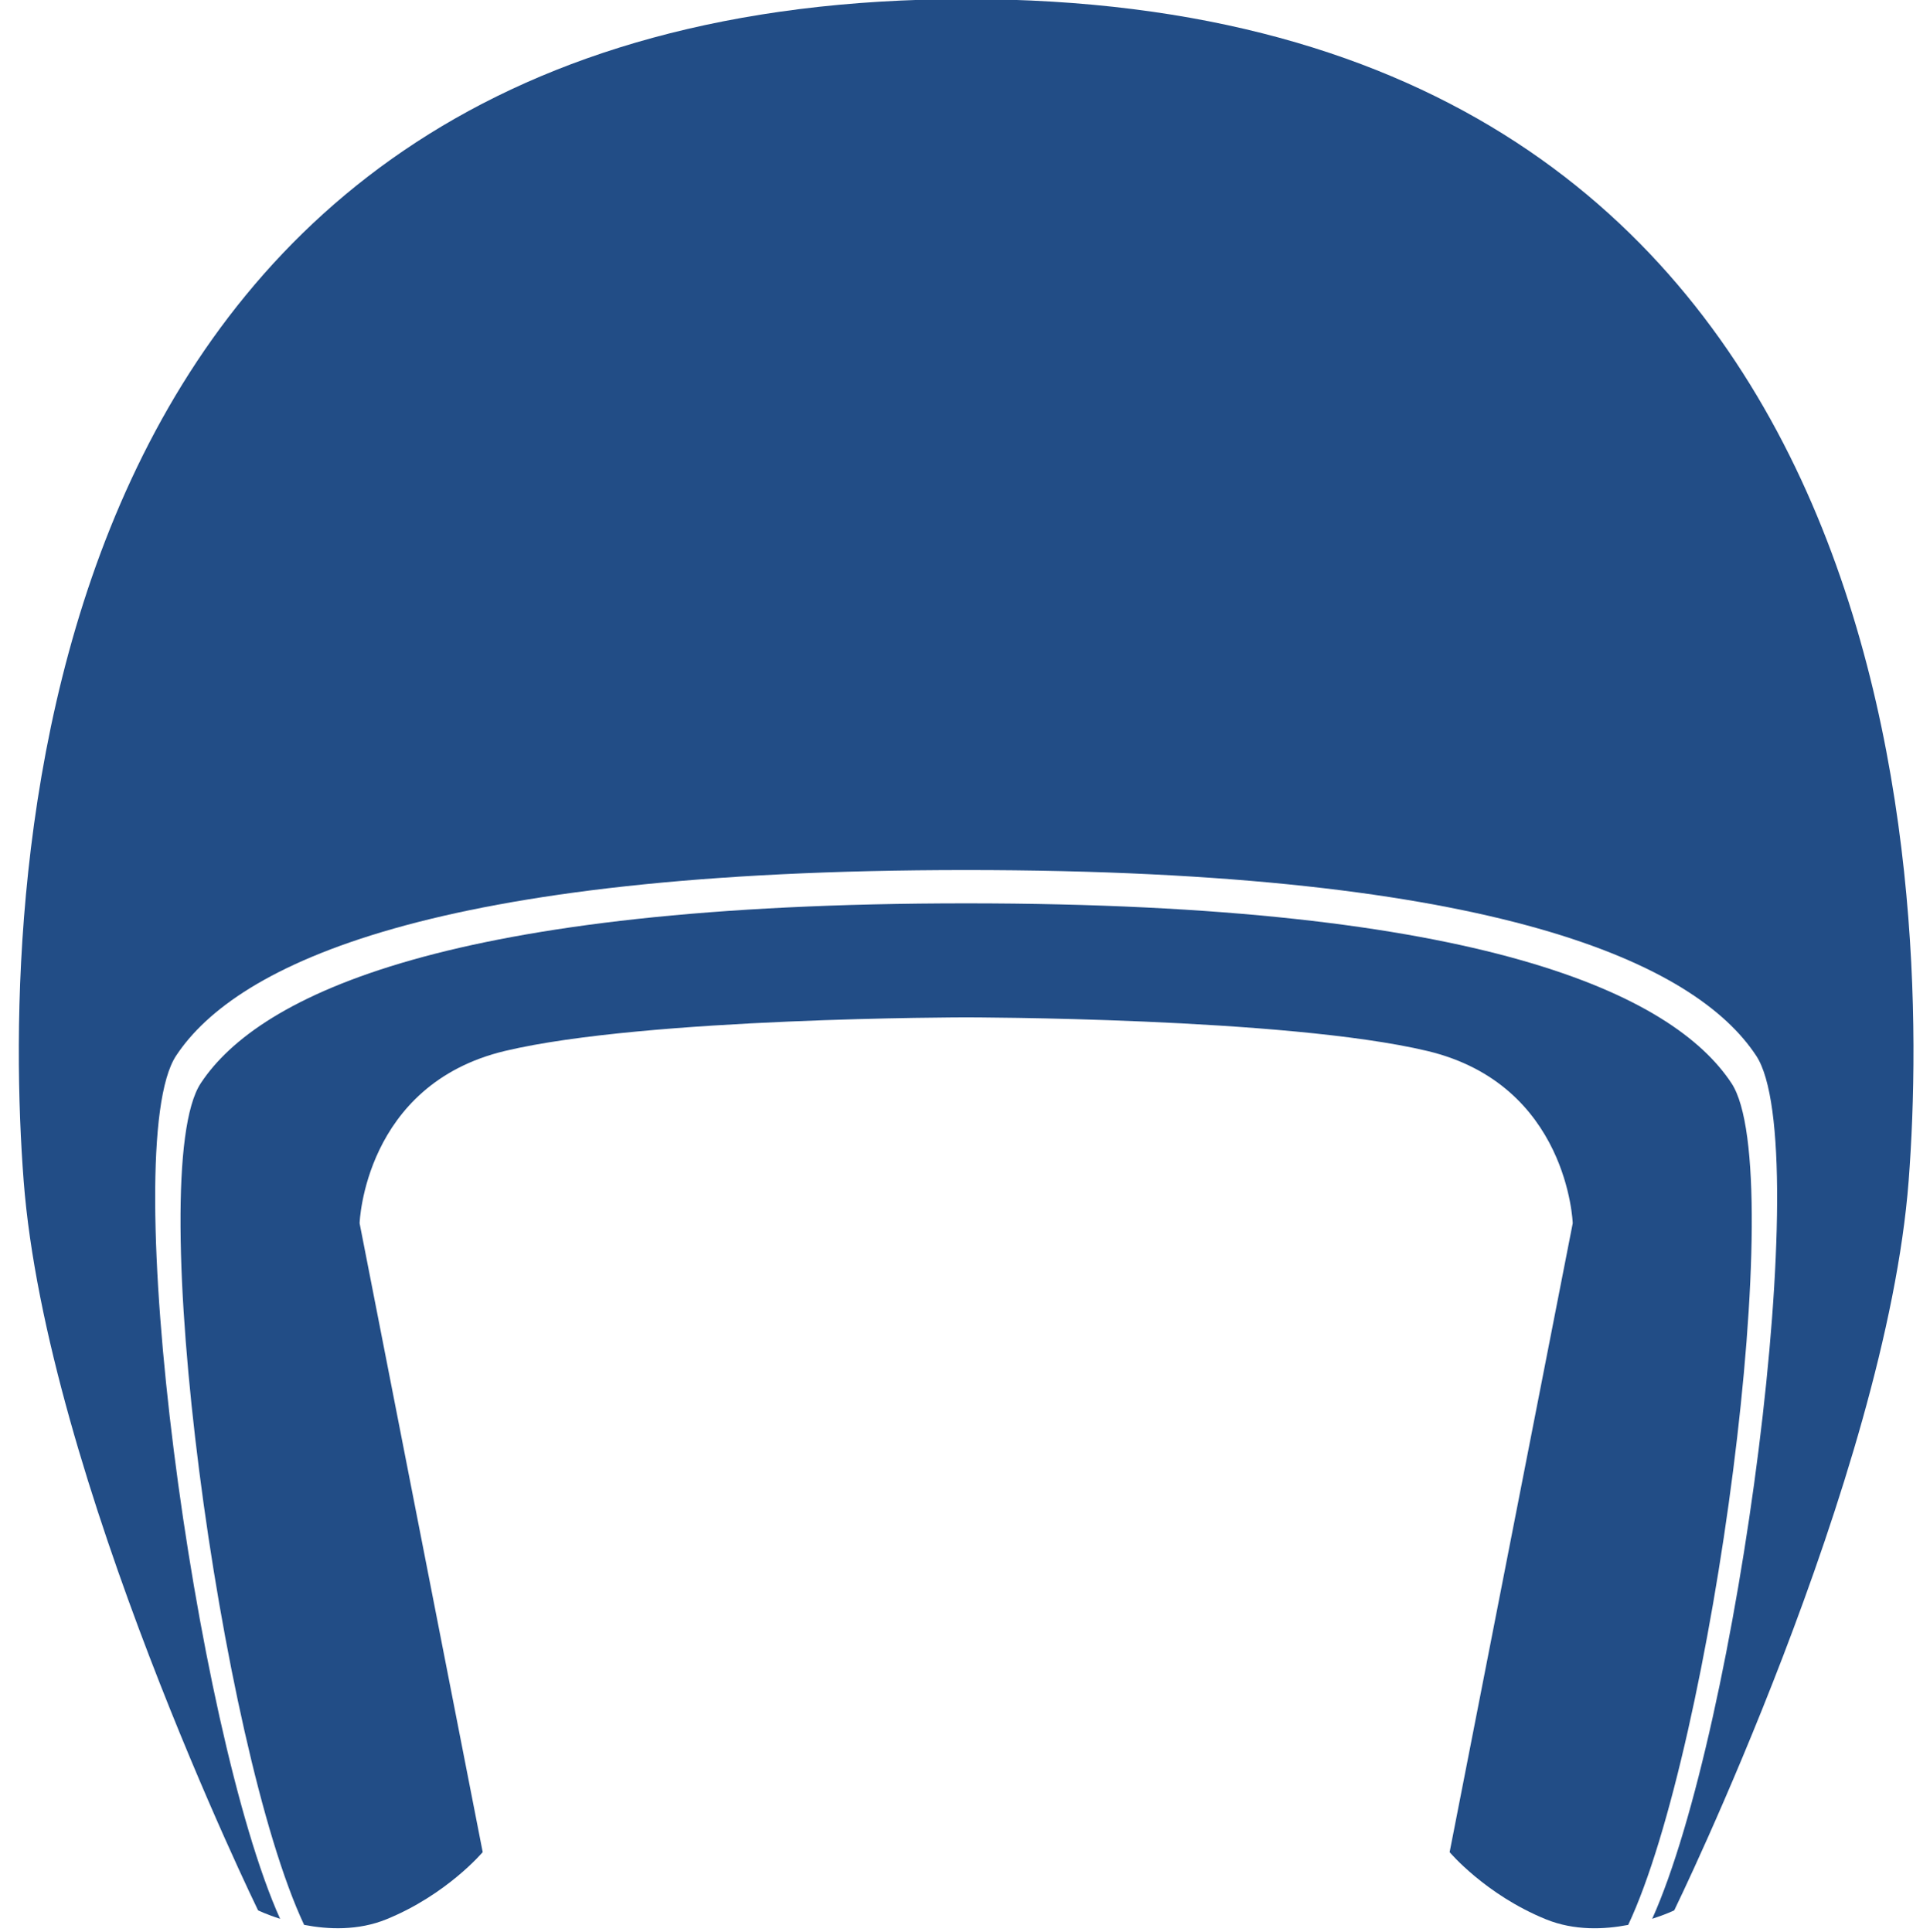
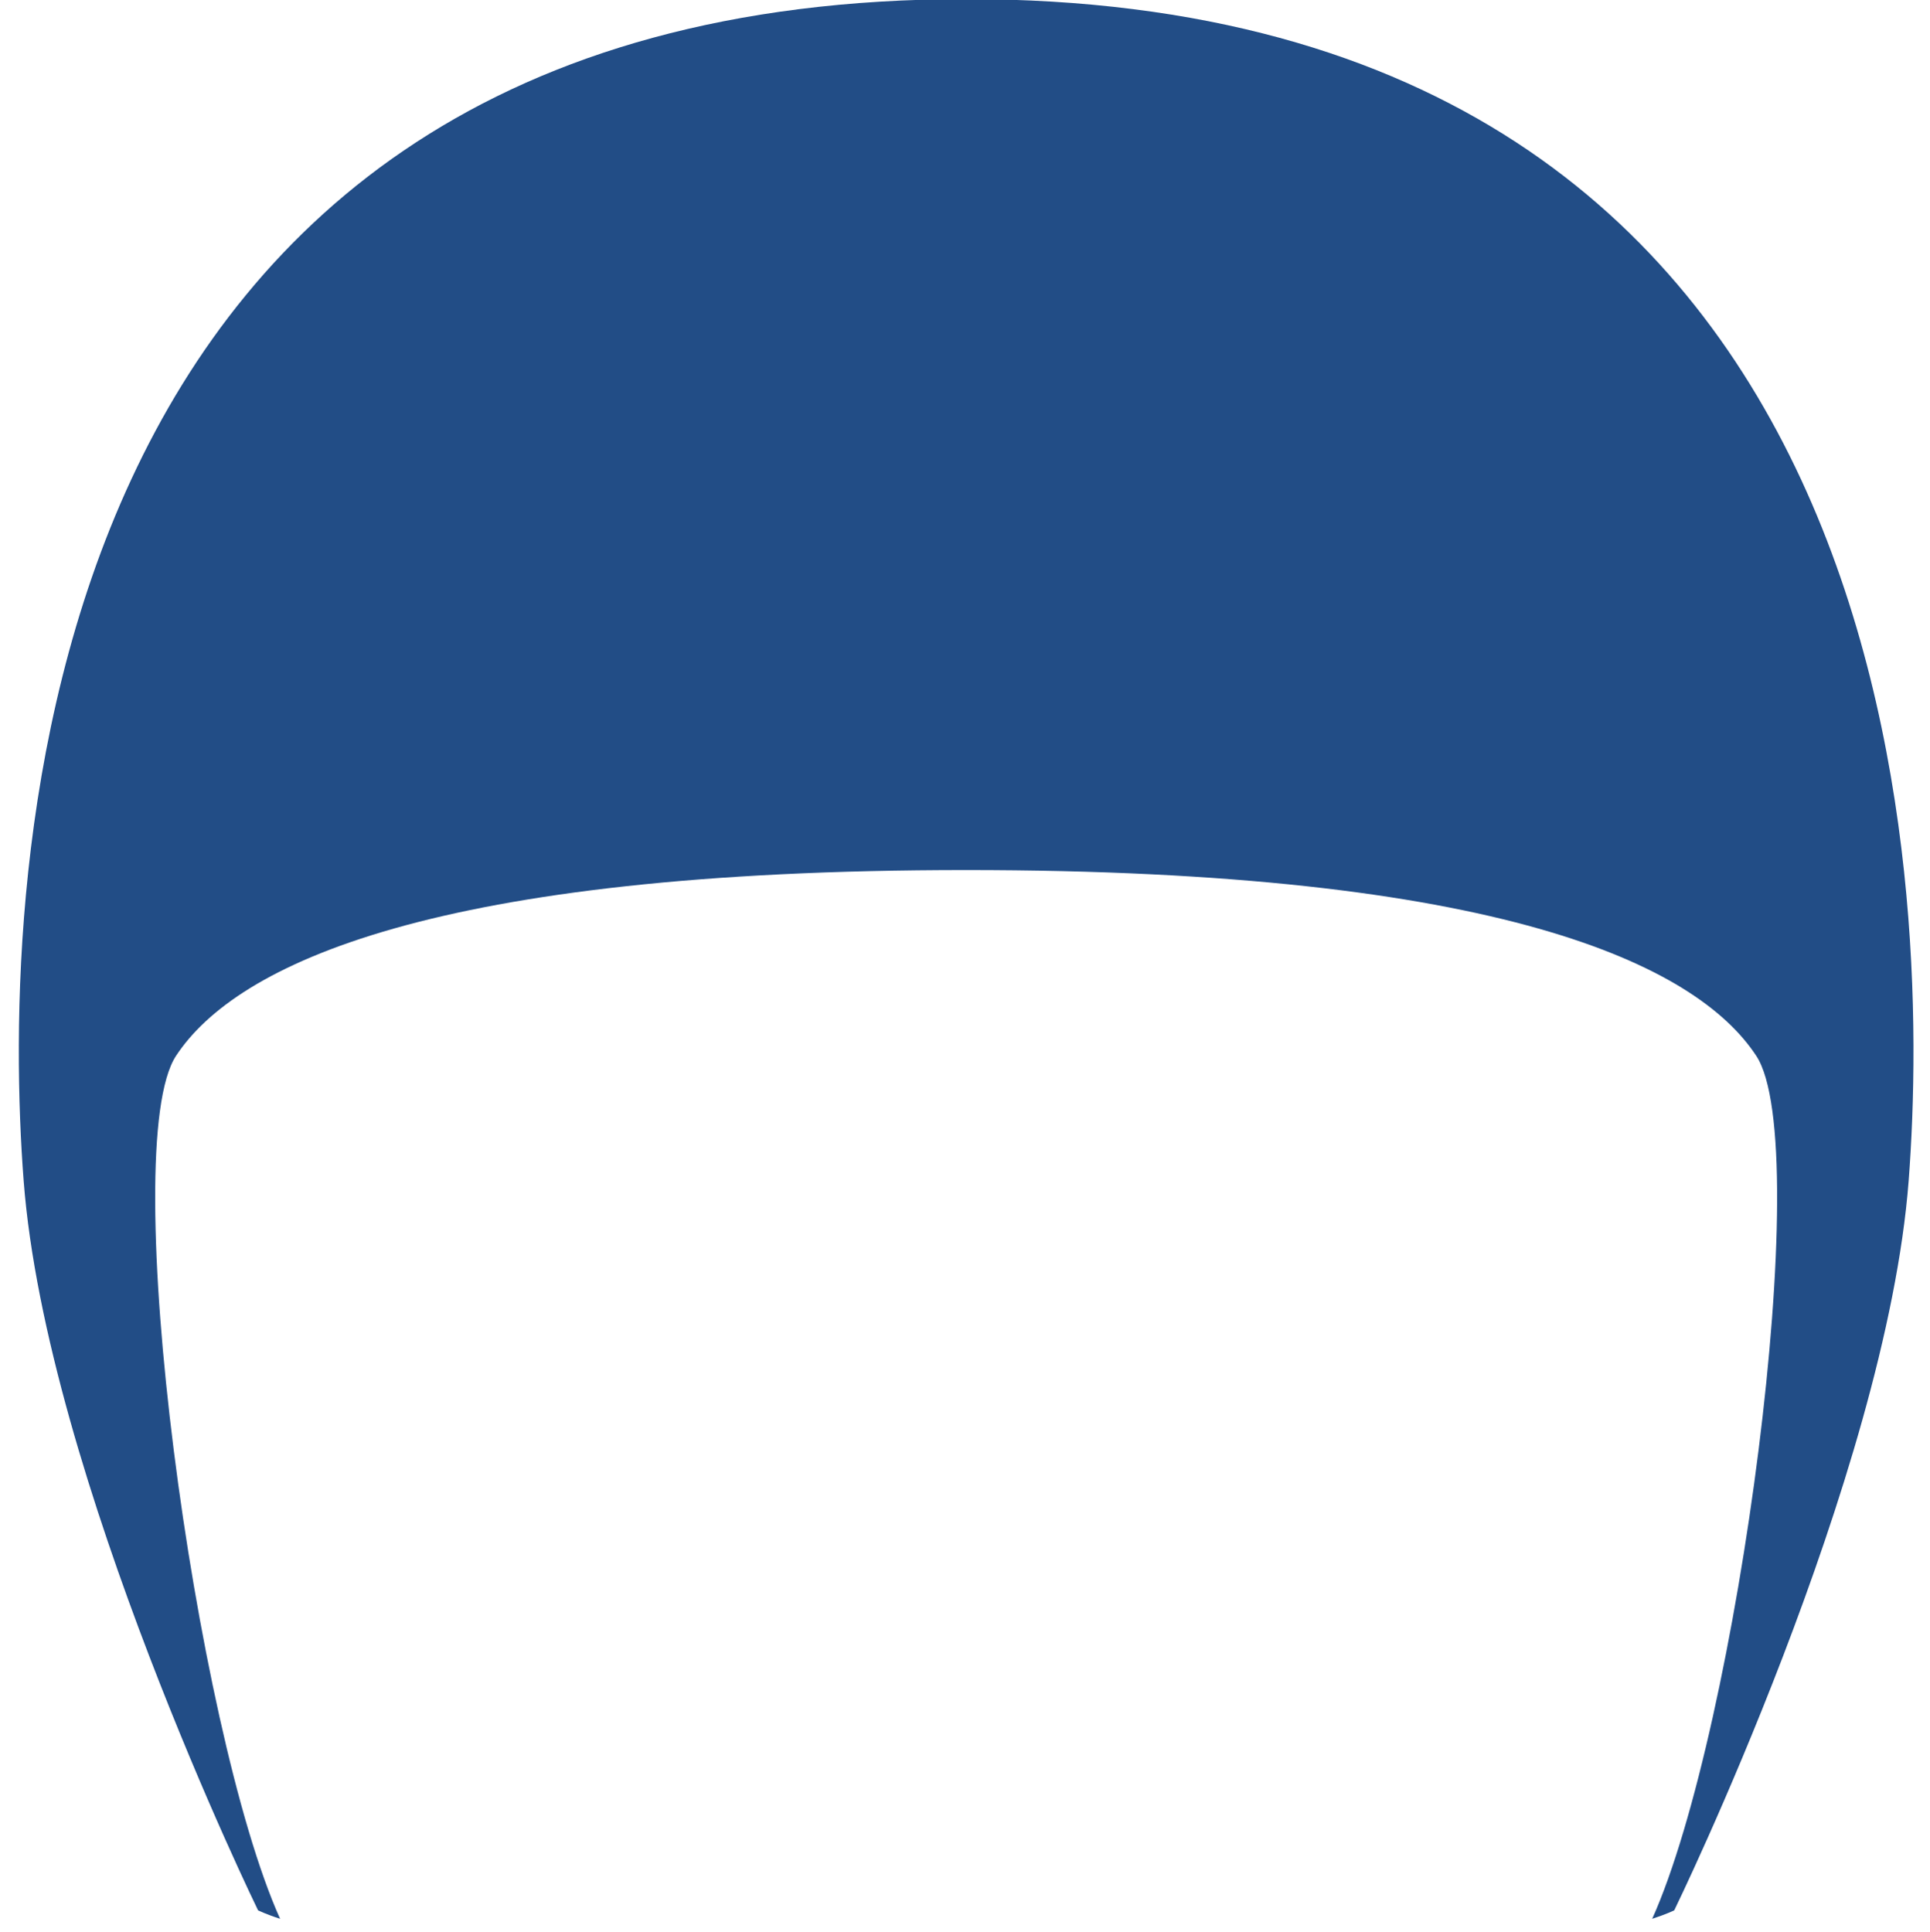
<svg xmlns="http://www.w3.org/2000/svg" fill="#224d86" height="83.6" preserveAspectRatio="xMidYMid meet" version="1" viewBox="8.2 8.3 83.5 83.6" width="83.5" zoomAndPan="magnify">
  <g id="change1_1">
    <path d="M50,8.261C9.038,8.261,8.246,46.61,9.223,59.393c0.977,12.783,10.142,31.57,10.142,31.57s0.368,0.18,0.953,0.366 c-3.694-8.216-7.077-33.431-4.501-37.343c2.615-3.97,11.137-8.038,34.183-8.038s31.569,4.067,34.183,8.038 c2.576,3.912-0.807,29.127-4.501,37.343c0.585-0.187,0.953-0.366,0.953-0.366s9.165-18.787,10.142-31.57 C91.754,46.61,90.962,8.261,50,8.261z" />
-     <path d="M83.114,55.176C80.582,51.329,72.326,47.389,50,47.389s-30.582,3.94-33.115,7.786c-2.522,3.829,0.851,28.727,4.473,36.417 c1.034,0.2,2.332,0.258,3.562-0.243c2.615-1.065,4.164-2.905,4.164-2.905l-5.326-27.212c0,0,0.194-6.004,6.295-7.457 C36.153,52.323,50,52.323,50,52.323s13.847,0,19.948,1.453s6.295,7.457,6.295,7.457l-5.326,27.212c0,0,1.549,1.84,4.164,2.905 c1.23,0.501,2.528,0.443,3.562,0.243C82.263,83.902,85.636,59.005,83.114,55.176z" />
  </g>
</svg>